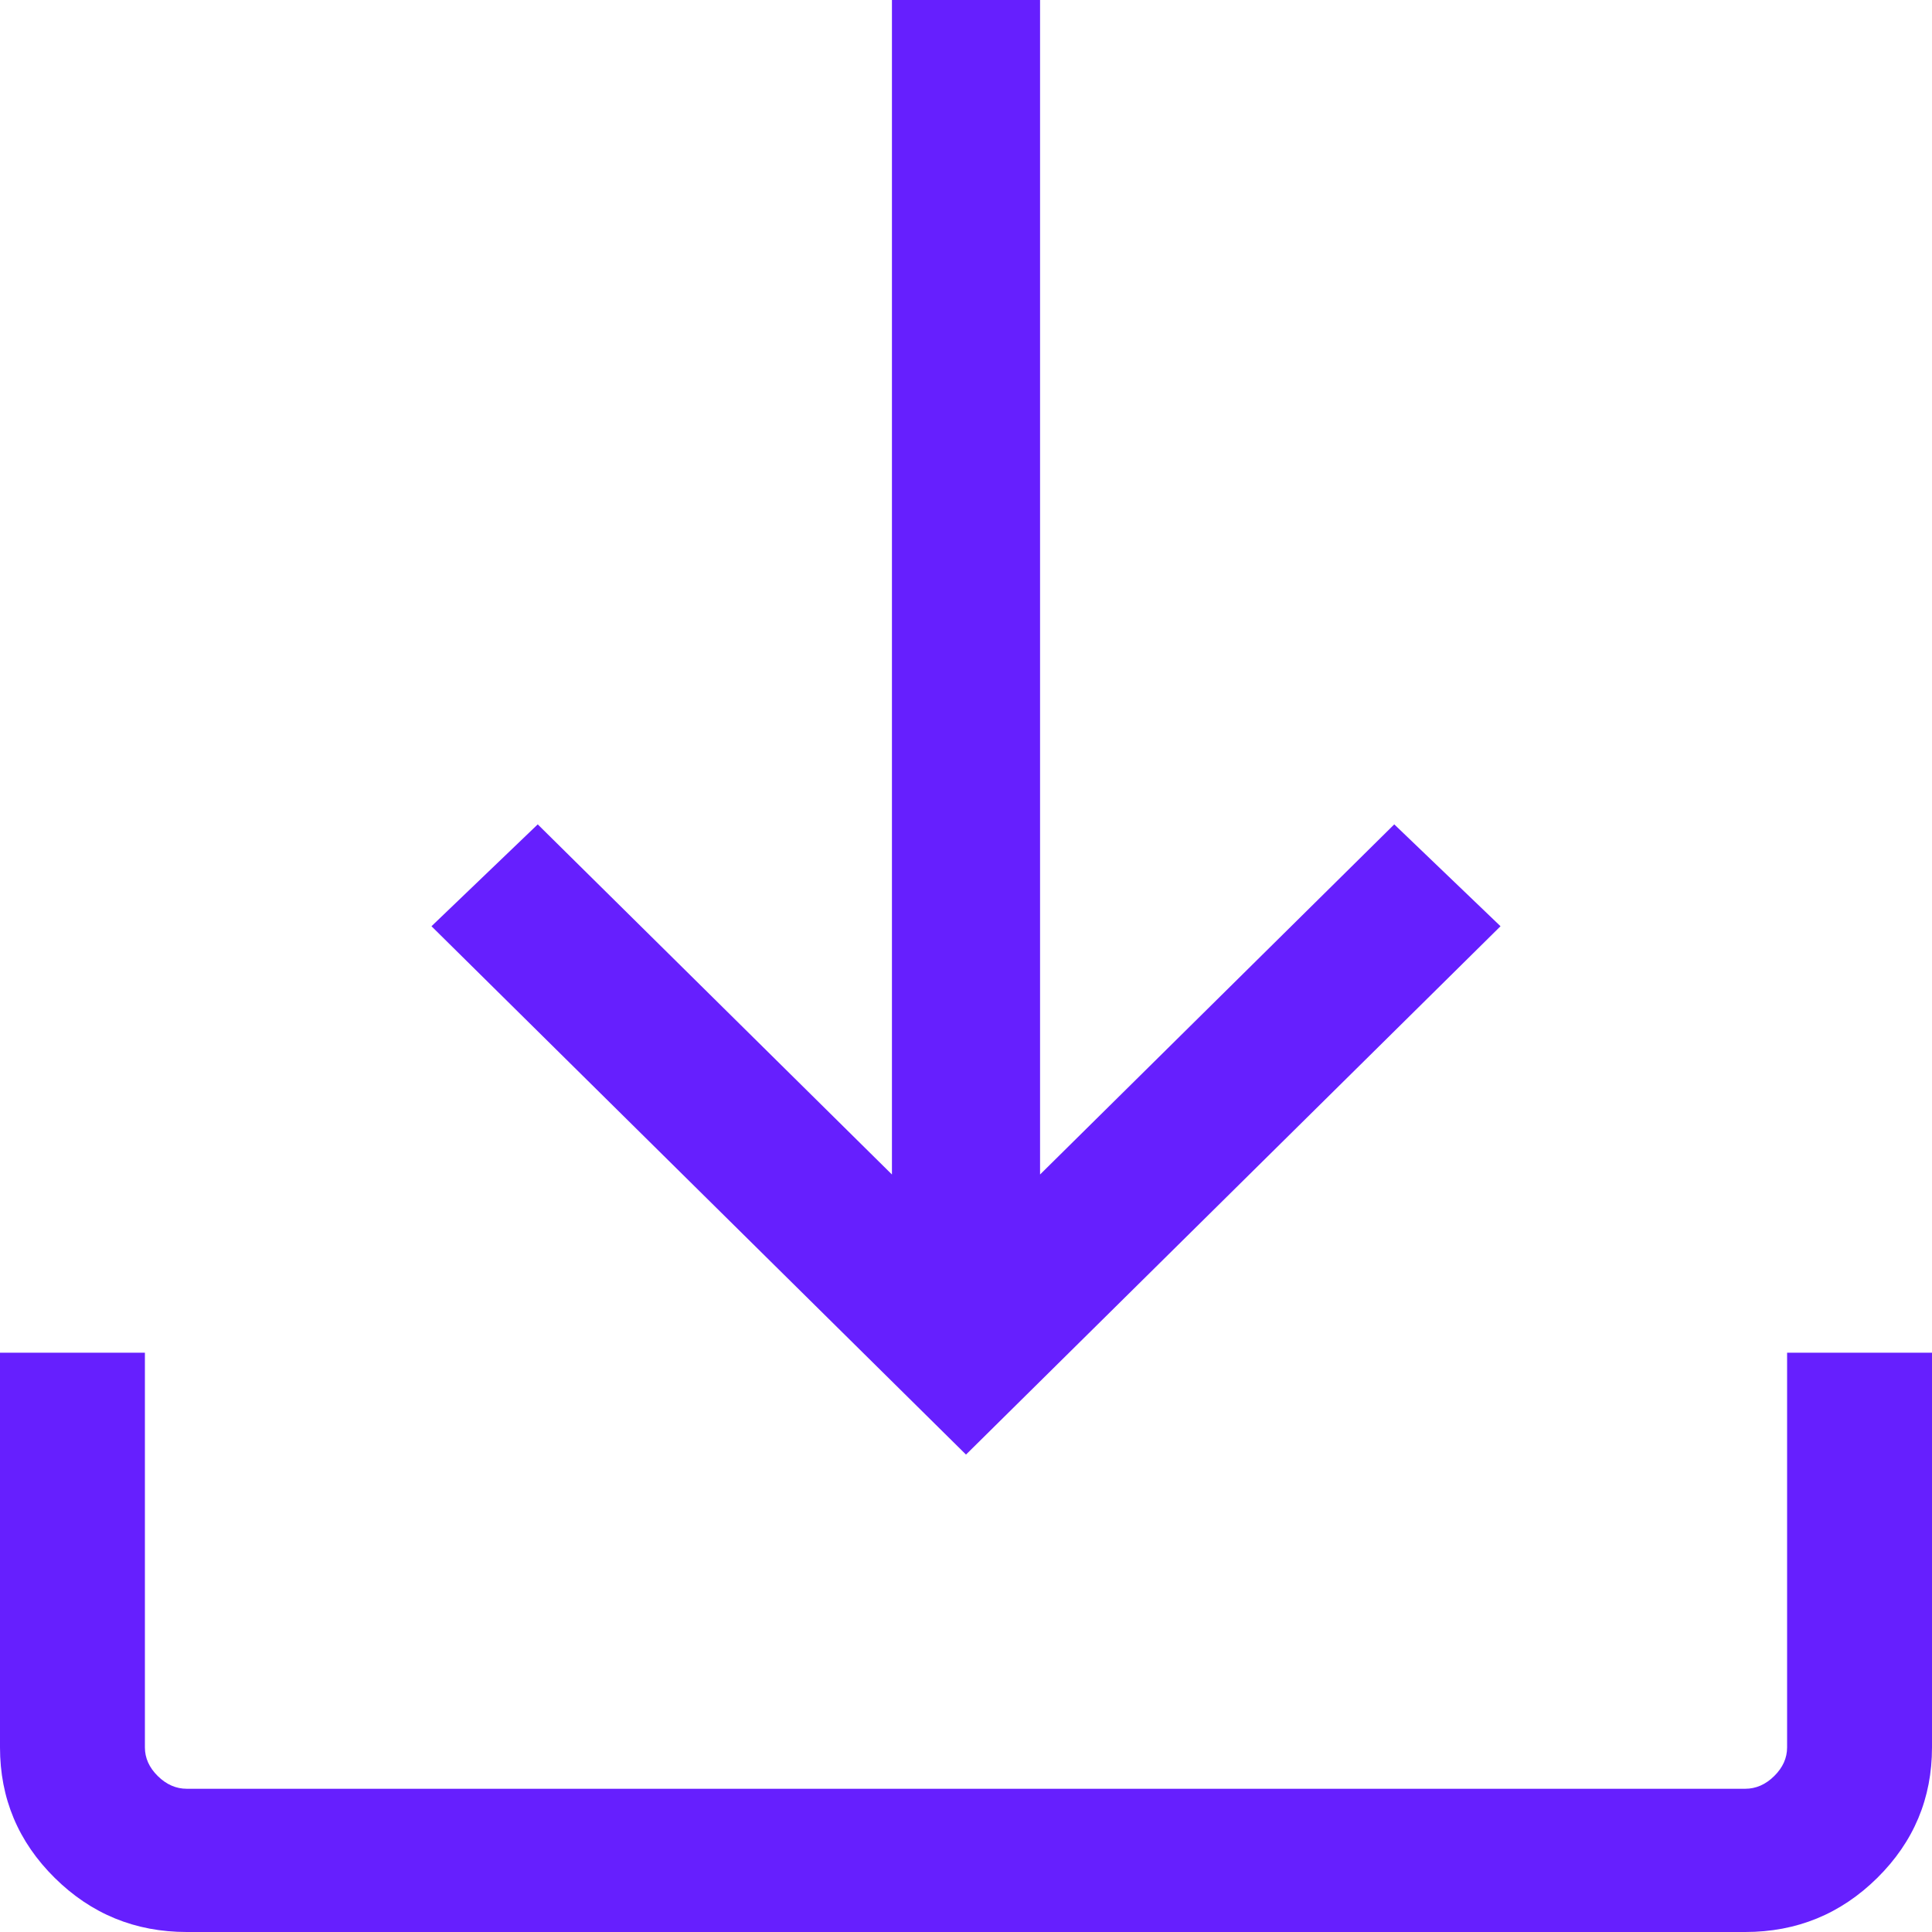
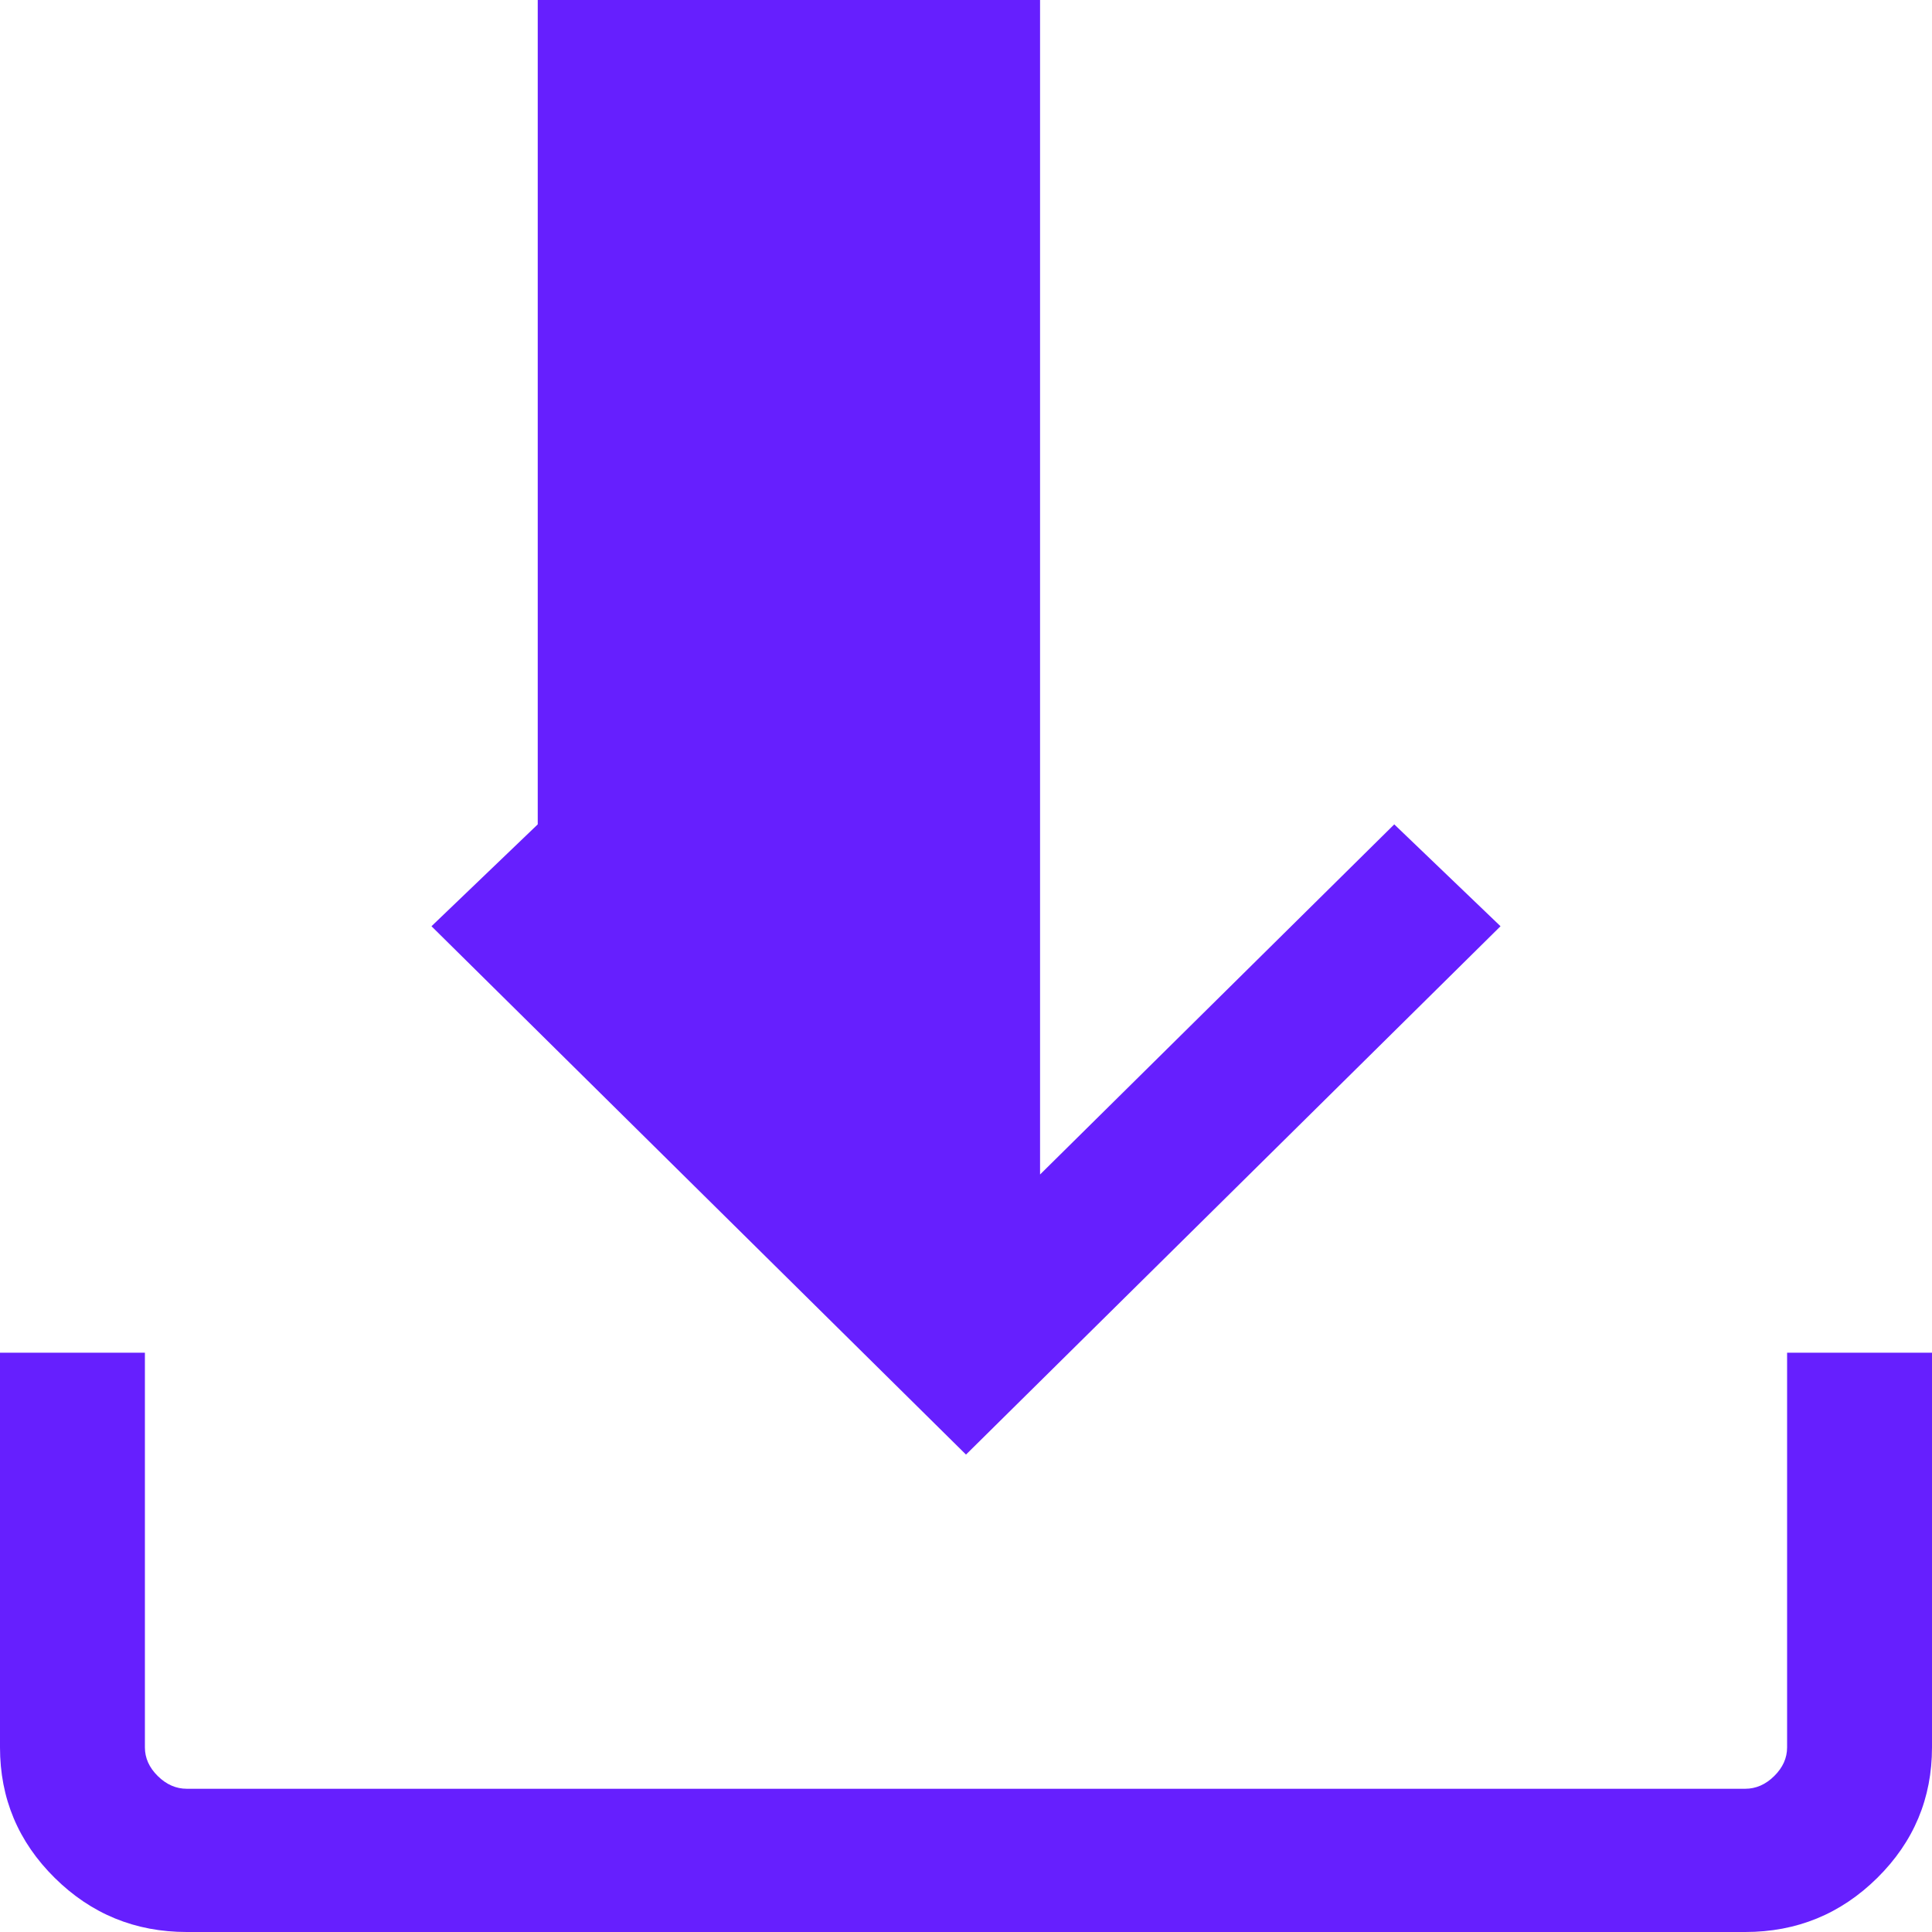
<svg xmlns="http://www.w3.org/2000/svg" width="36" height="36" viewBox="0 0 36 36" fill="none">
-   <path d="M18 27.104L8.04 17.259L10.02 15.361L16.62 21.885V0H19.38V21.885L25.98 15.361L27.96 17.259L18 27.104ZM3.48 36C2.52 36 1.7 35.664 1.02 34.992C0.34 34.32 0 33.509 0 32.56V25.206H2.7V32.56C2.7 32.758 2.78 32.936 2.94 33.094C3.1 33.252 3.28 33.331 3.48 33.331H32.52C32.72 33.331 32.9 33.252 33.06 33.094C33.22 32.936 33.3 32.758 33.3 32.56V25.206H36V32.56C36 33.509 35.66 34.32 34.98 34.992C34.3 35.664 33.48 36 32.52 36H3.48Z" fill="#661FFE" />
+   <path d="M18 27.104L8.04 17.259L10.02 15.361V0H19.38V21.885L25.98 15.361L27.96 17.259L18 27.104ZM3.48 36C2.52 36 1.7 35.664 1.02 34.992C0.34 34.32 0 33.509 0 32.56V25.206H2.7V32.56C2.7 32.758 2.78 32.936 2.94 33.094C3.1 33.252 3.28 33.331 3.48 33.331H32.52C32.72 33.331 32.9 33.252 33.06 33.094C33.22 32.936 33.3 32.758 33.3 32.56V25.206H36V32.56C36 33.509 35.66 34.32 34.98 34.992C34.3 35.664 33.48 36 32.52 36H3.48Z" fill="#661FFE" />
</svg>